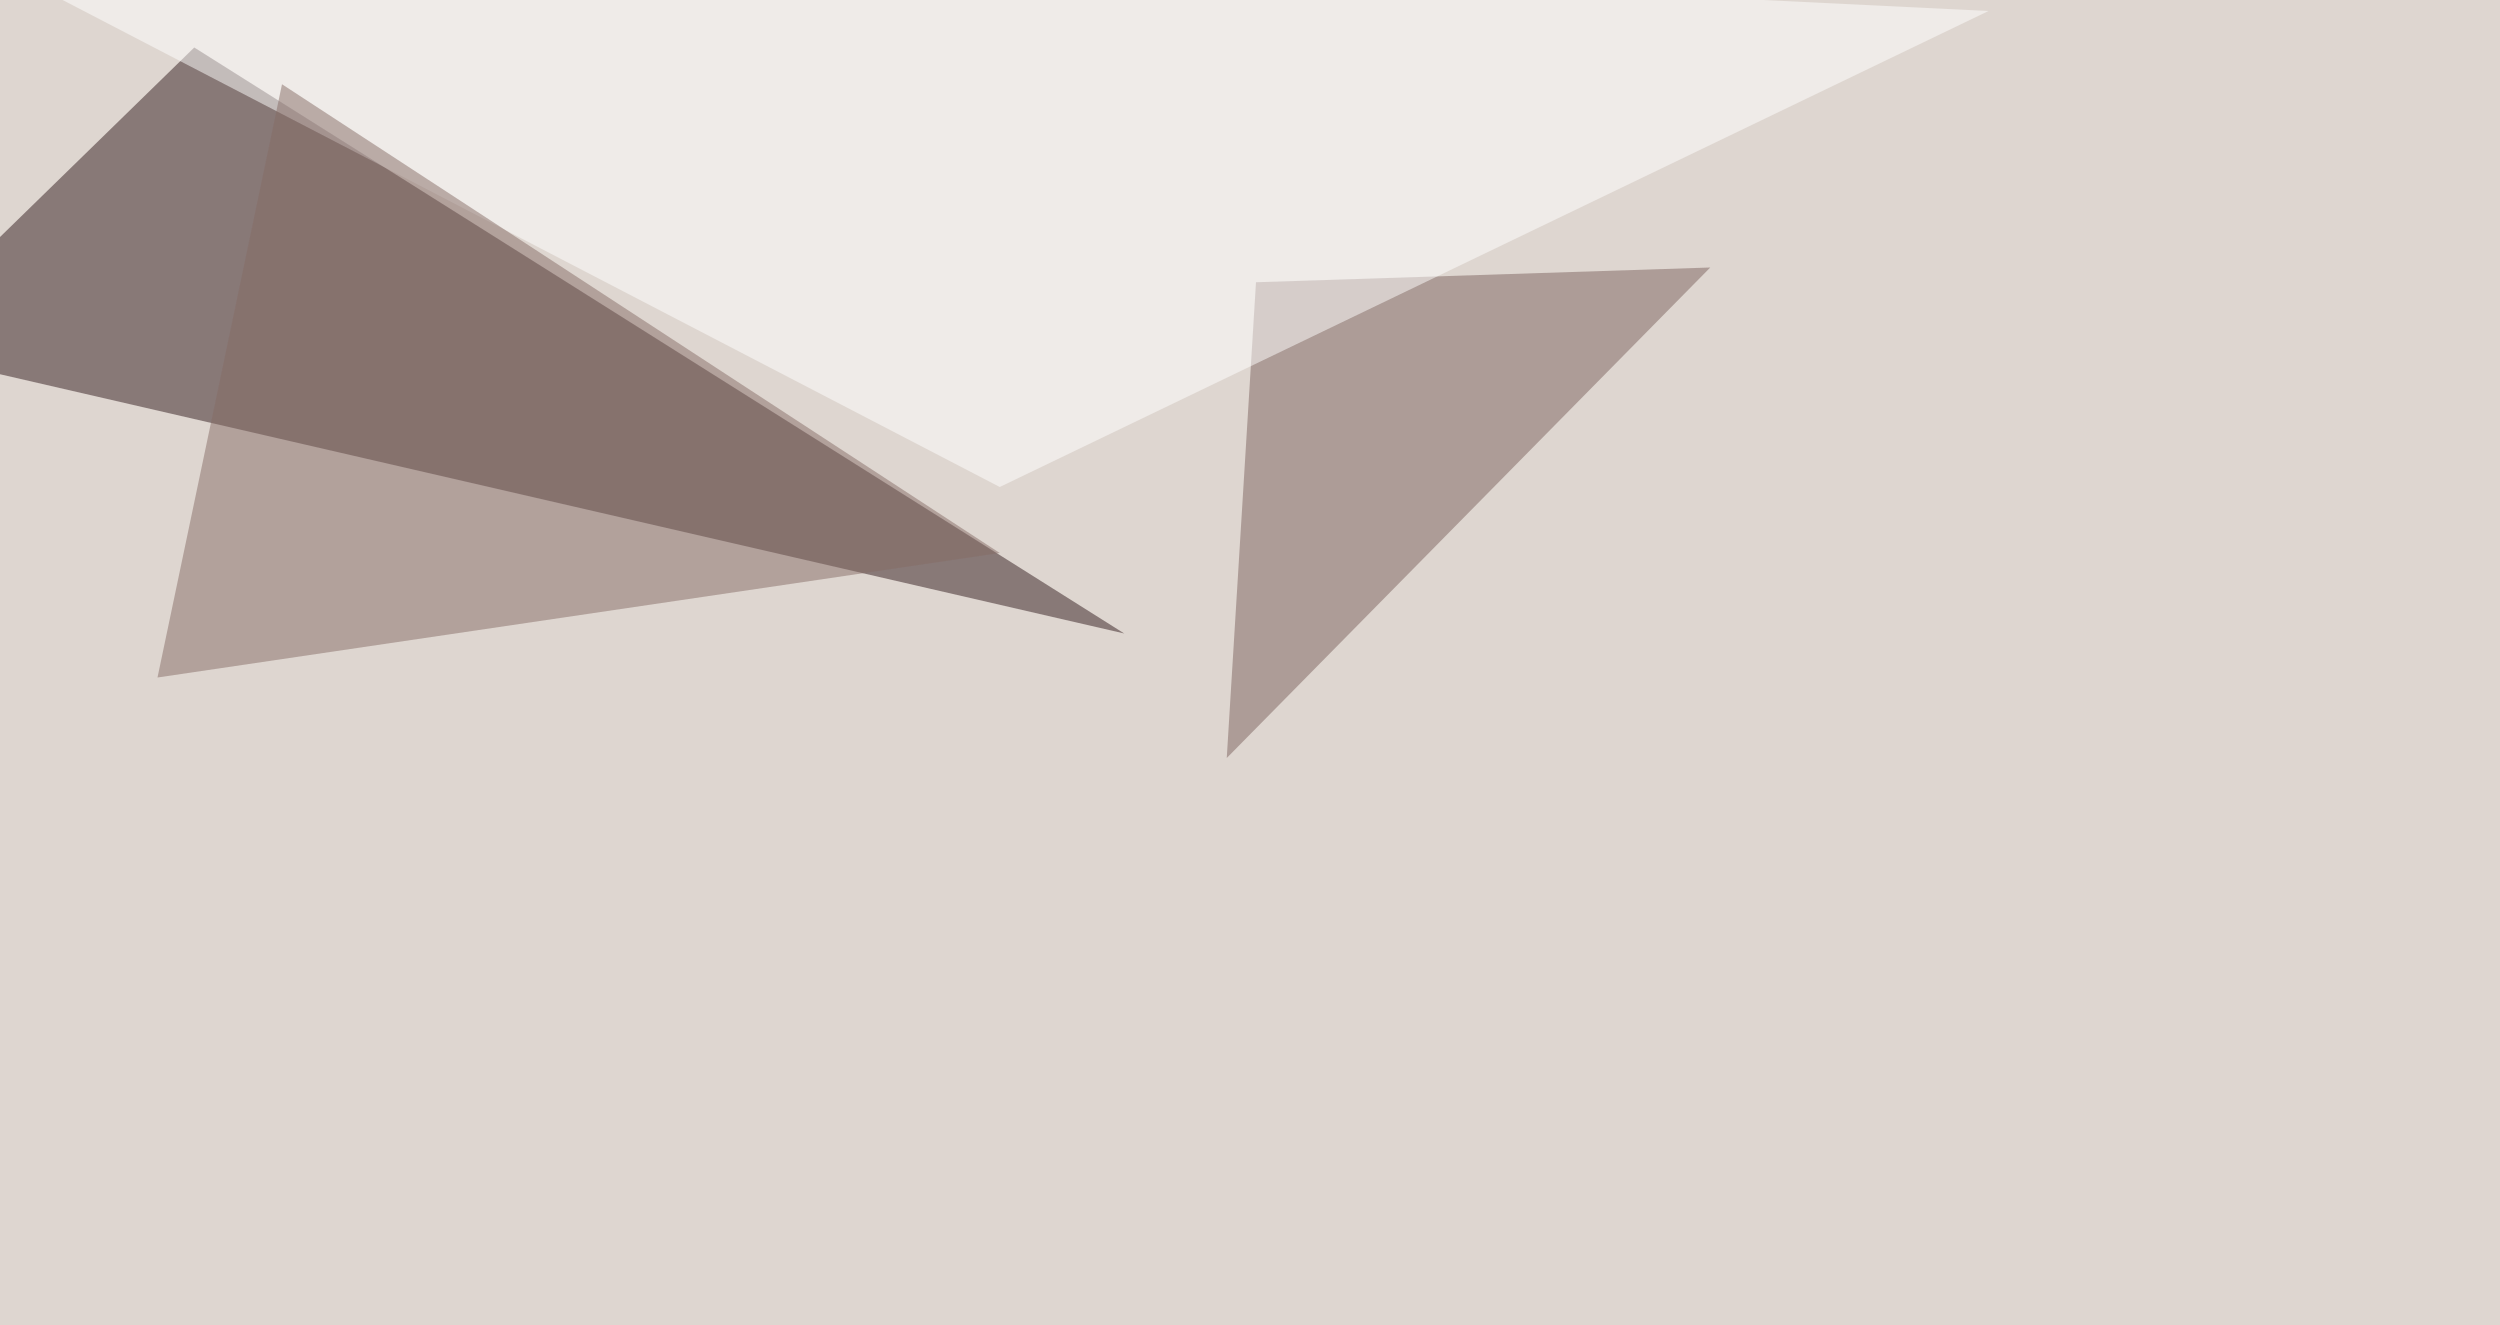
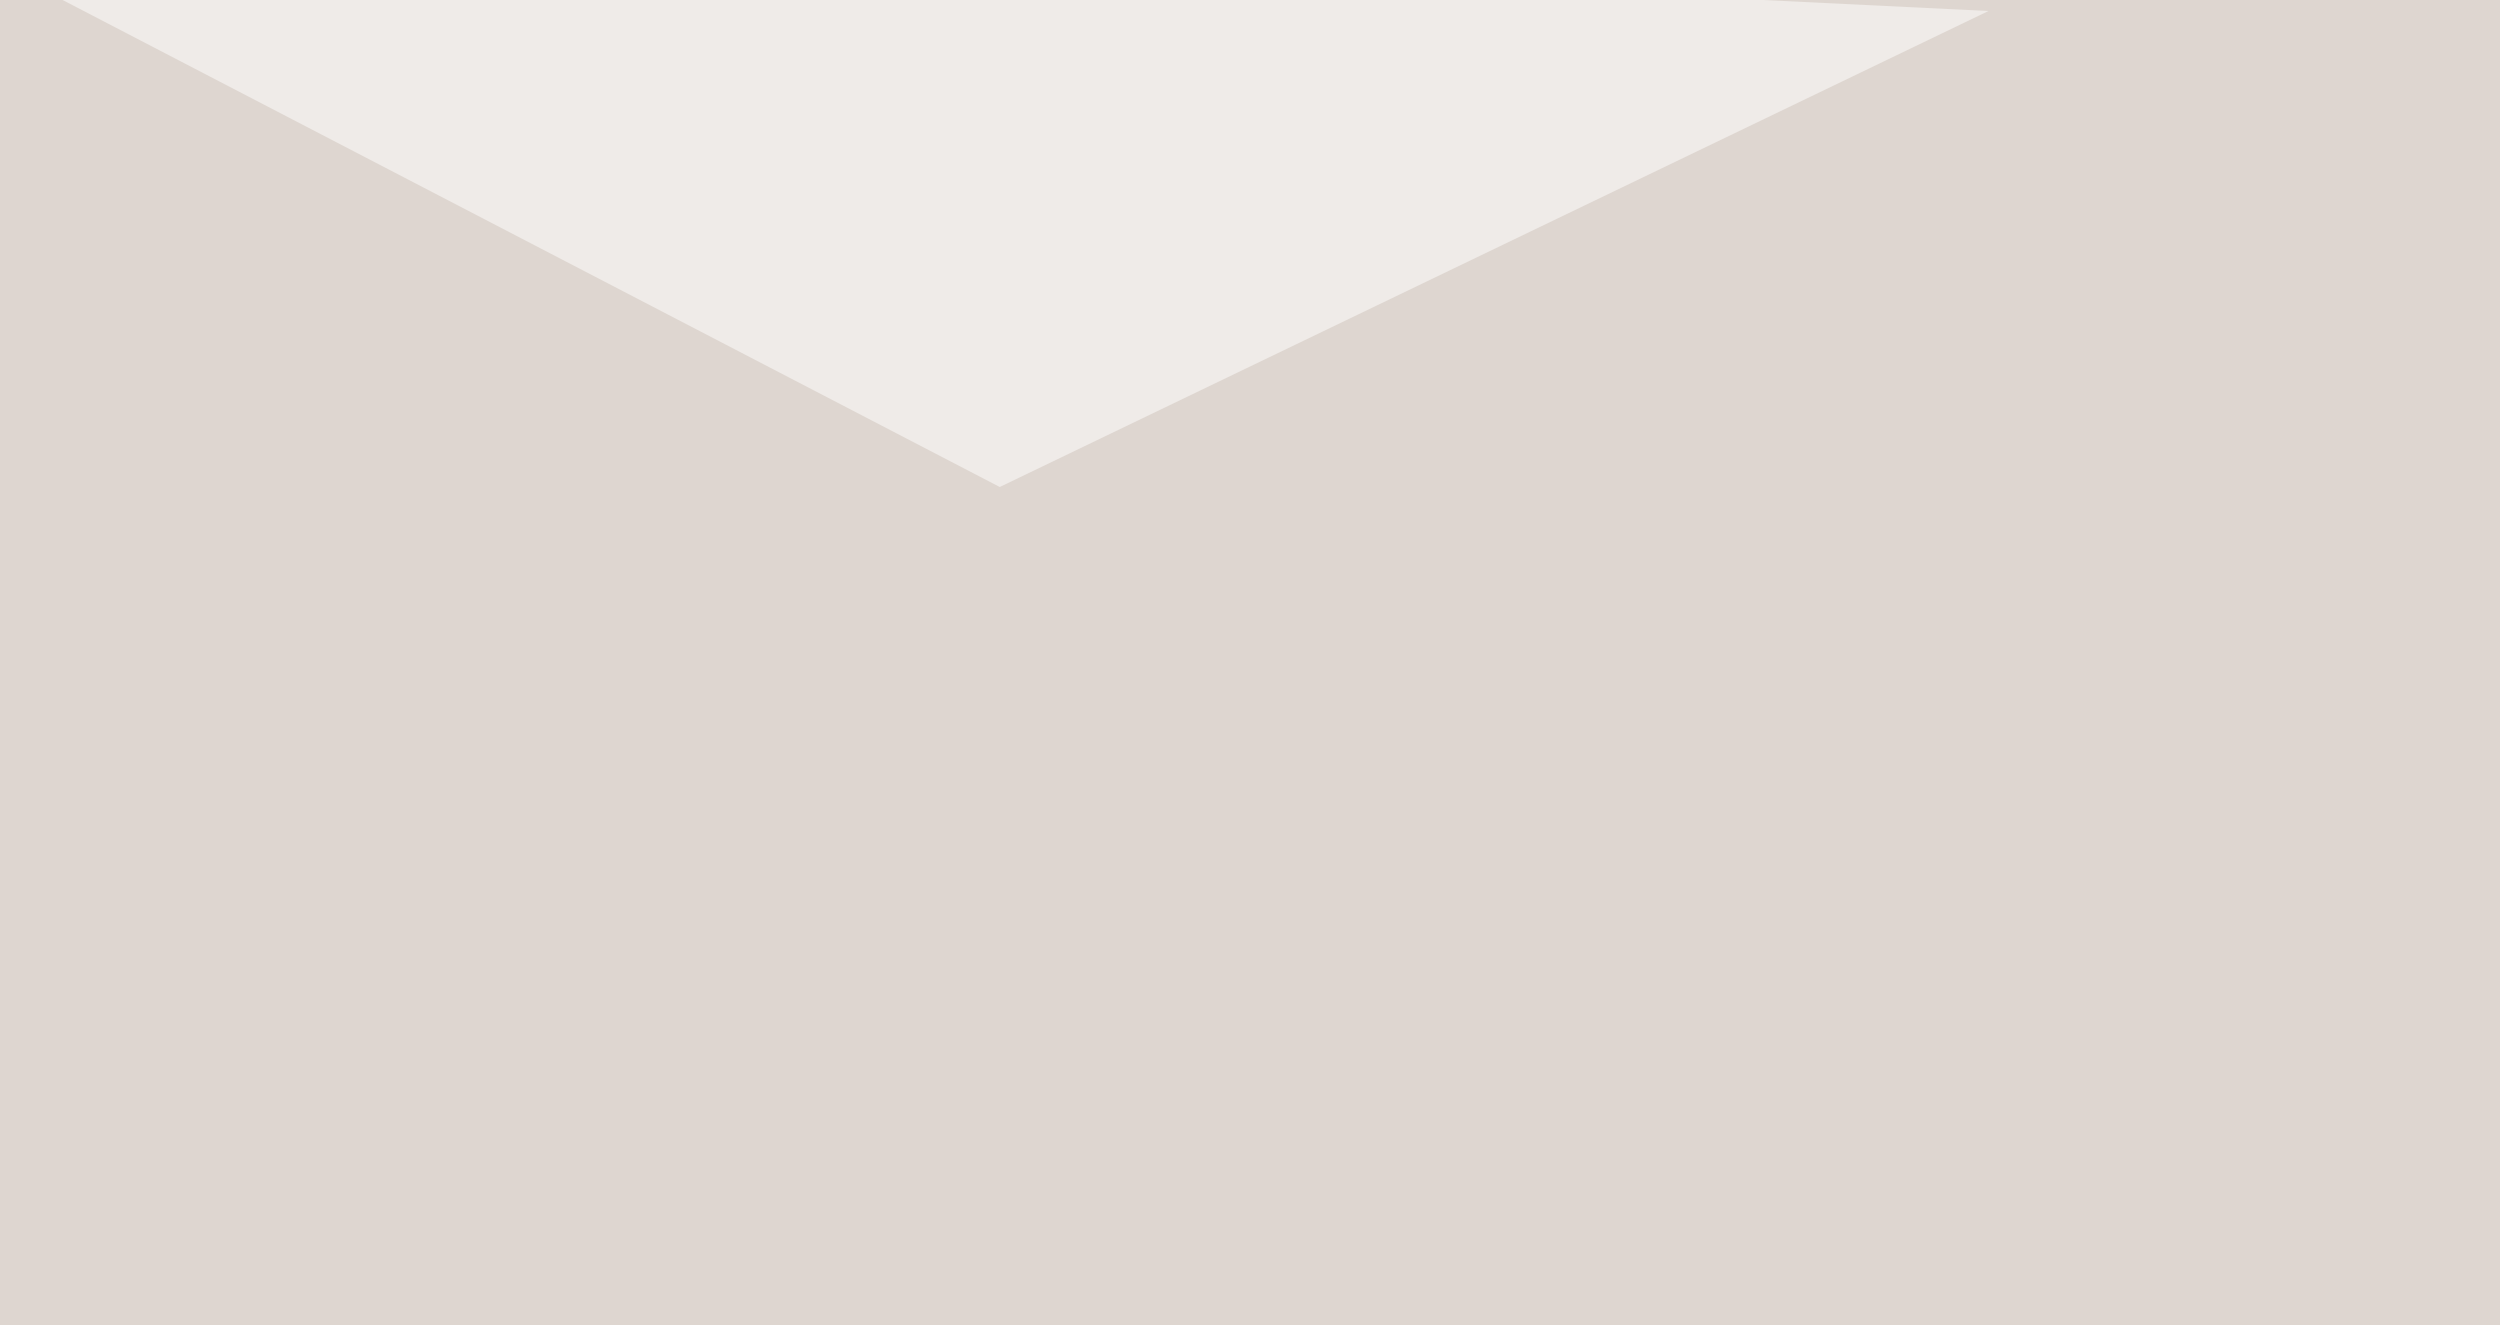
<svg xmlns="http://www.w3.org/2000/svg" width="1000" height="530">
  <filter id="a">
    <feGaussianBlur stdDeviation="55" />
  </filter>
  <rect width="100%" height="100%" fill="#ded6d0" />
  <g filter="url(#a)">
    <g fill-opacity=".5">
-       <path fill="#321d1e" d="M449.7 253.4L77.7 19-45.5 139.2z" />
-       <path fill="#7c635e" d="M490.7 303.2L684.1 107l-181.7 5.9z" />
      <path fill="#fff" d="M-45.4-36.6l445.3 231.4L795.4 4.4z" />
-       <path fill="#876d67" d="M63 271l49.8-237.3 287.1 187.5z" />
    </g>
  </g>
</svg>